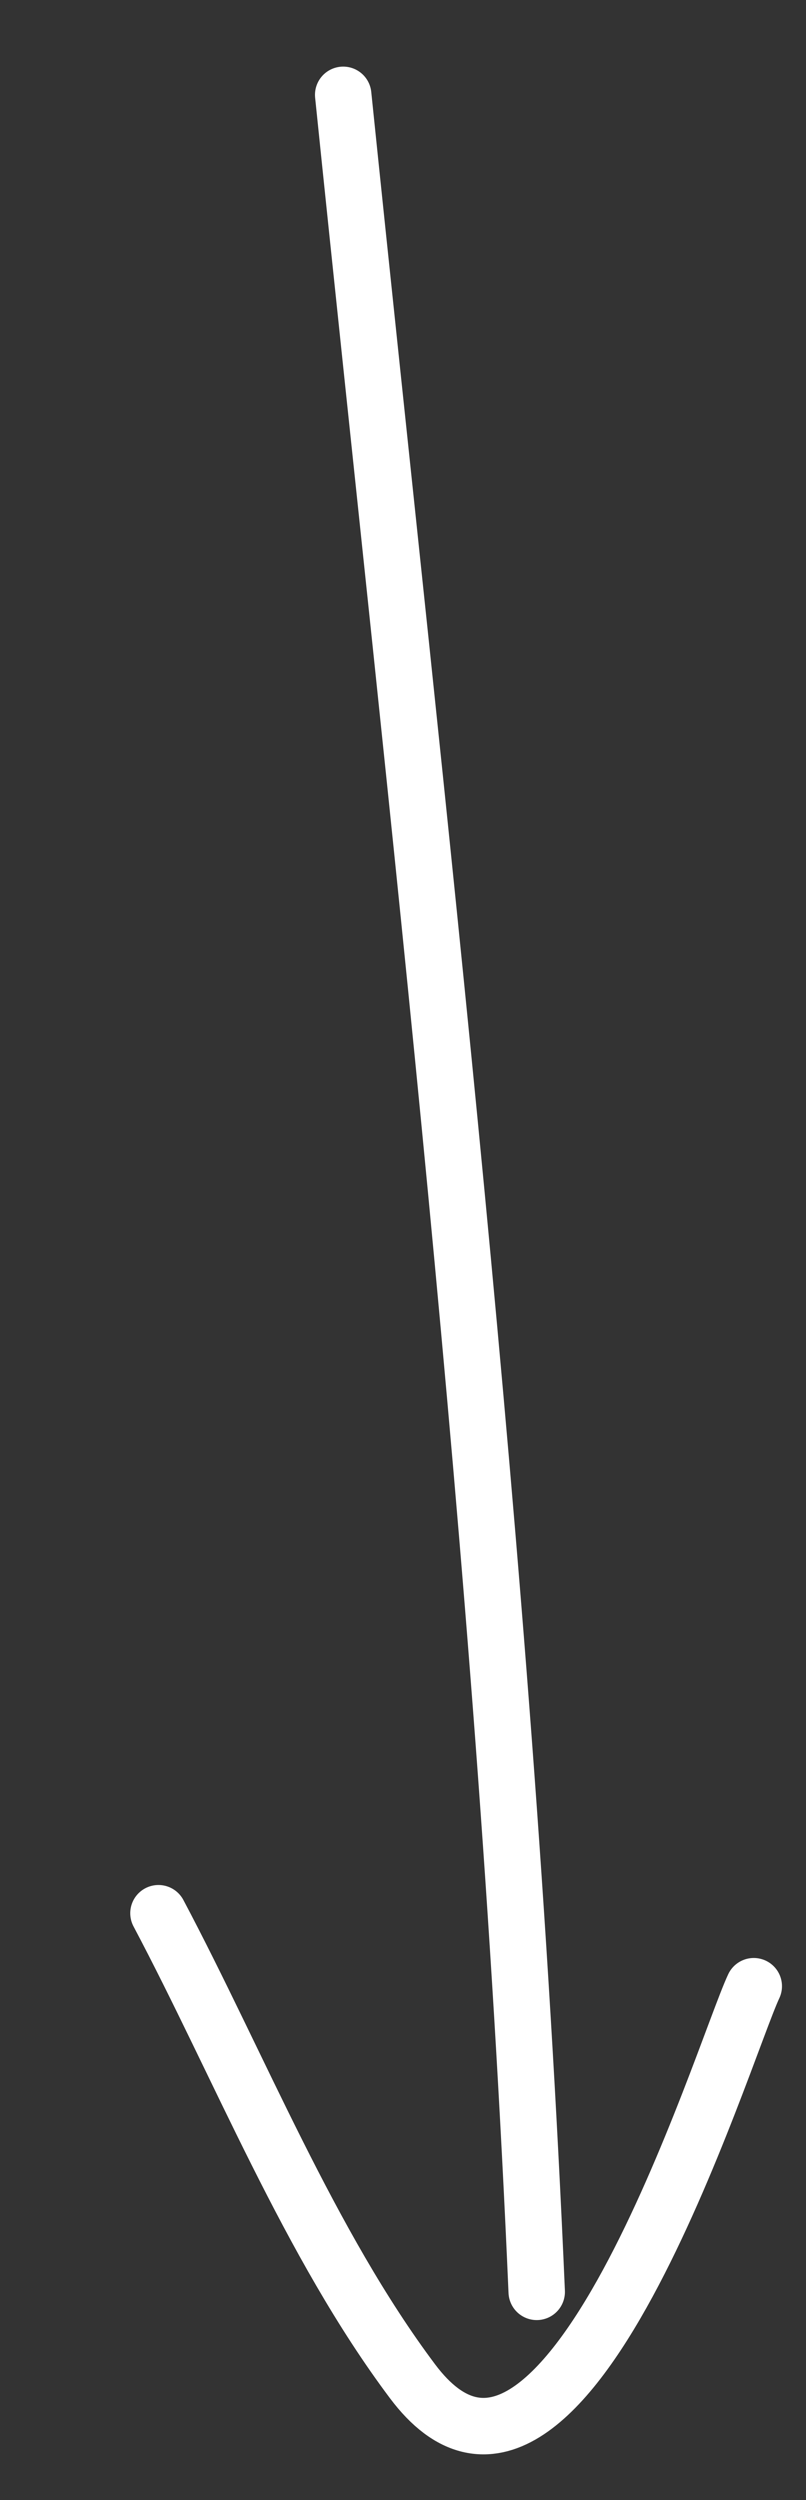
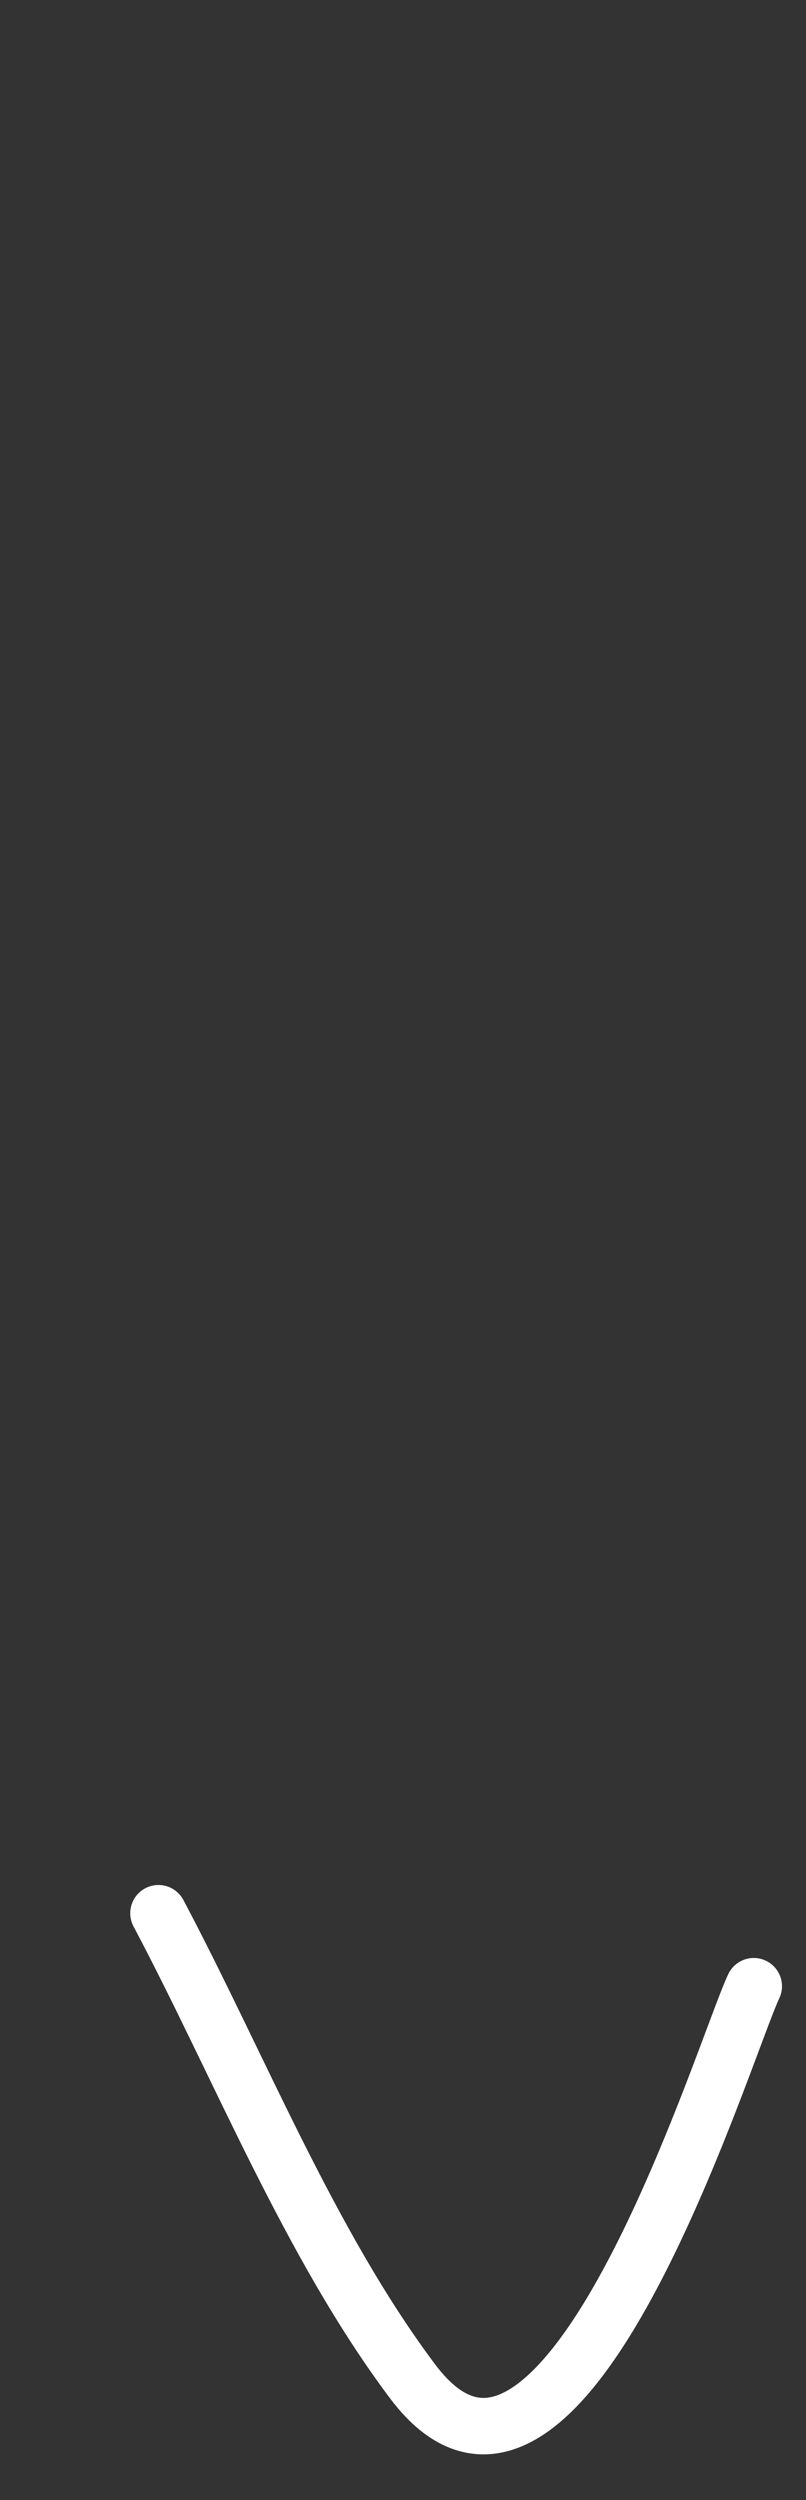
<svg xmlns="http://www.w3.org/2000/svg" width="10" height="31" viewBox="0 0 10 31" fill="none">
  <rect x="0" y="0" width="10" height="31" fill="#333333" stroke="none" />
-   <path d="M4.258 1.176C5.191 10.243 6.266 19.308 6.659 28.419" stroke="white" stroke-width="0.7" stroke-linecap="round" />
  <path d="M9.352 24.629C8.969 25.443 6.977 32.005 5.119 29.529C3.839 27.823 2.967 25.612 1.966 23.724" stroke="white" stroke-width="0.7" stroke-linecap="round" />
</svg>